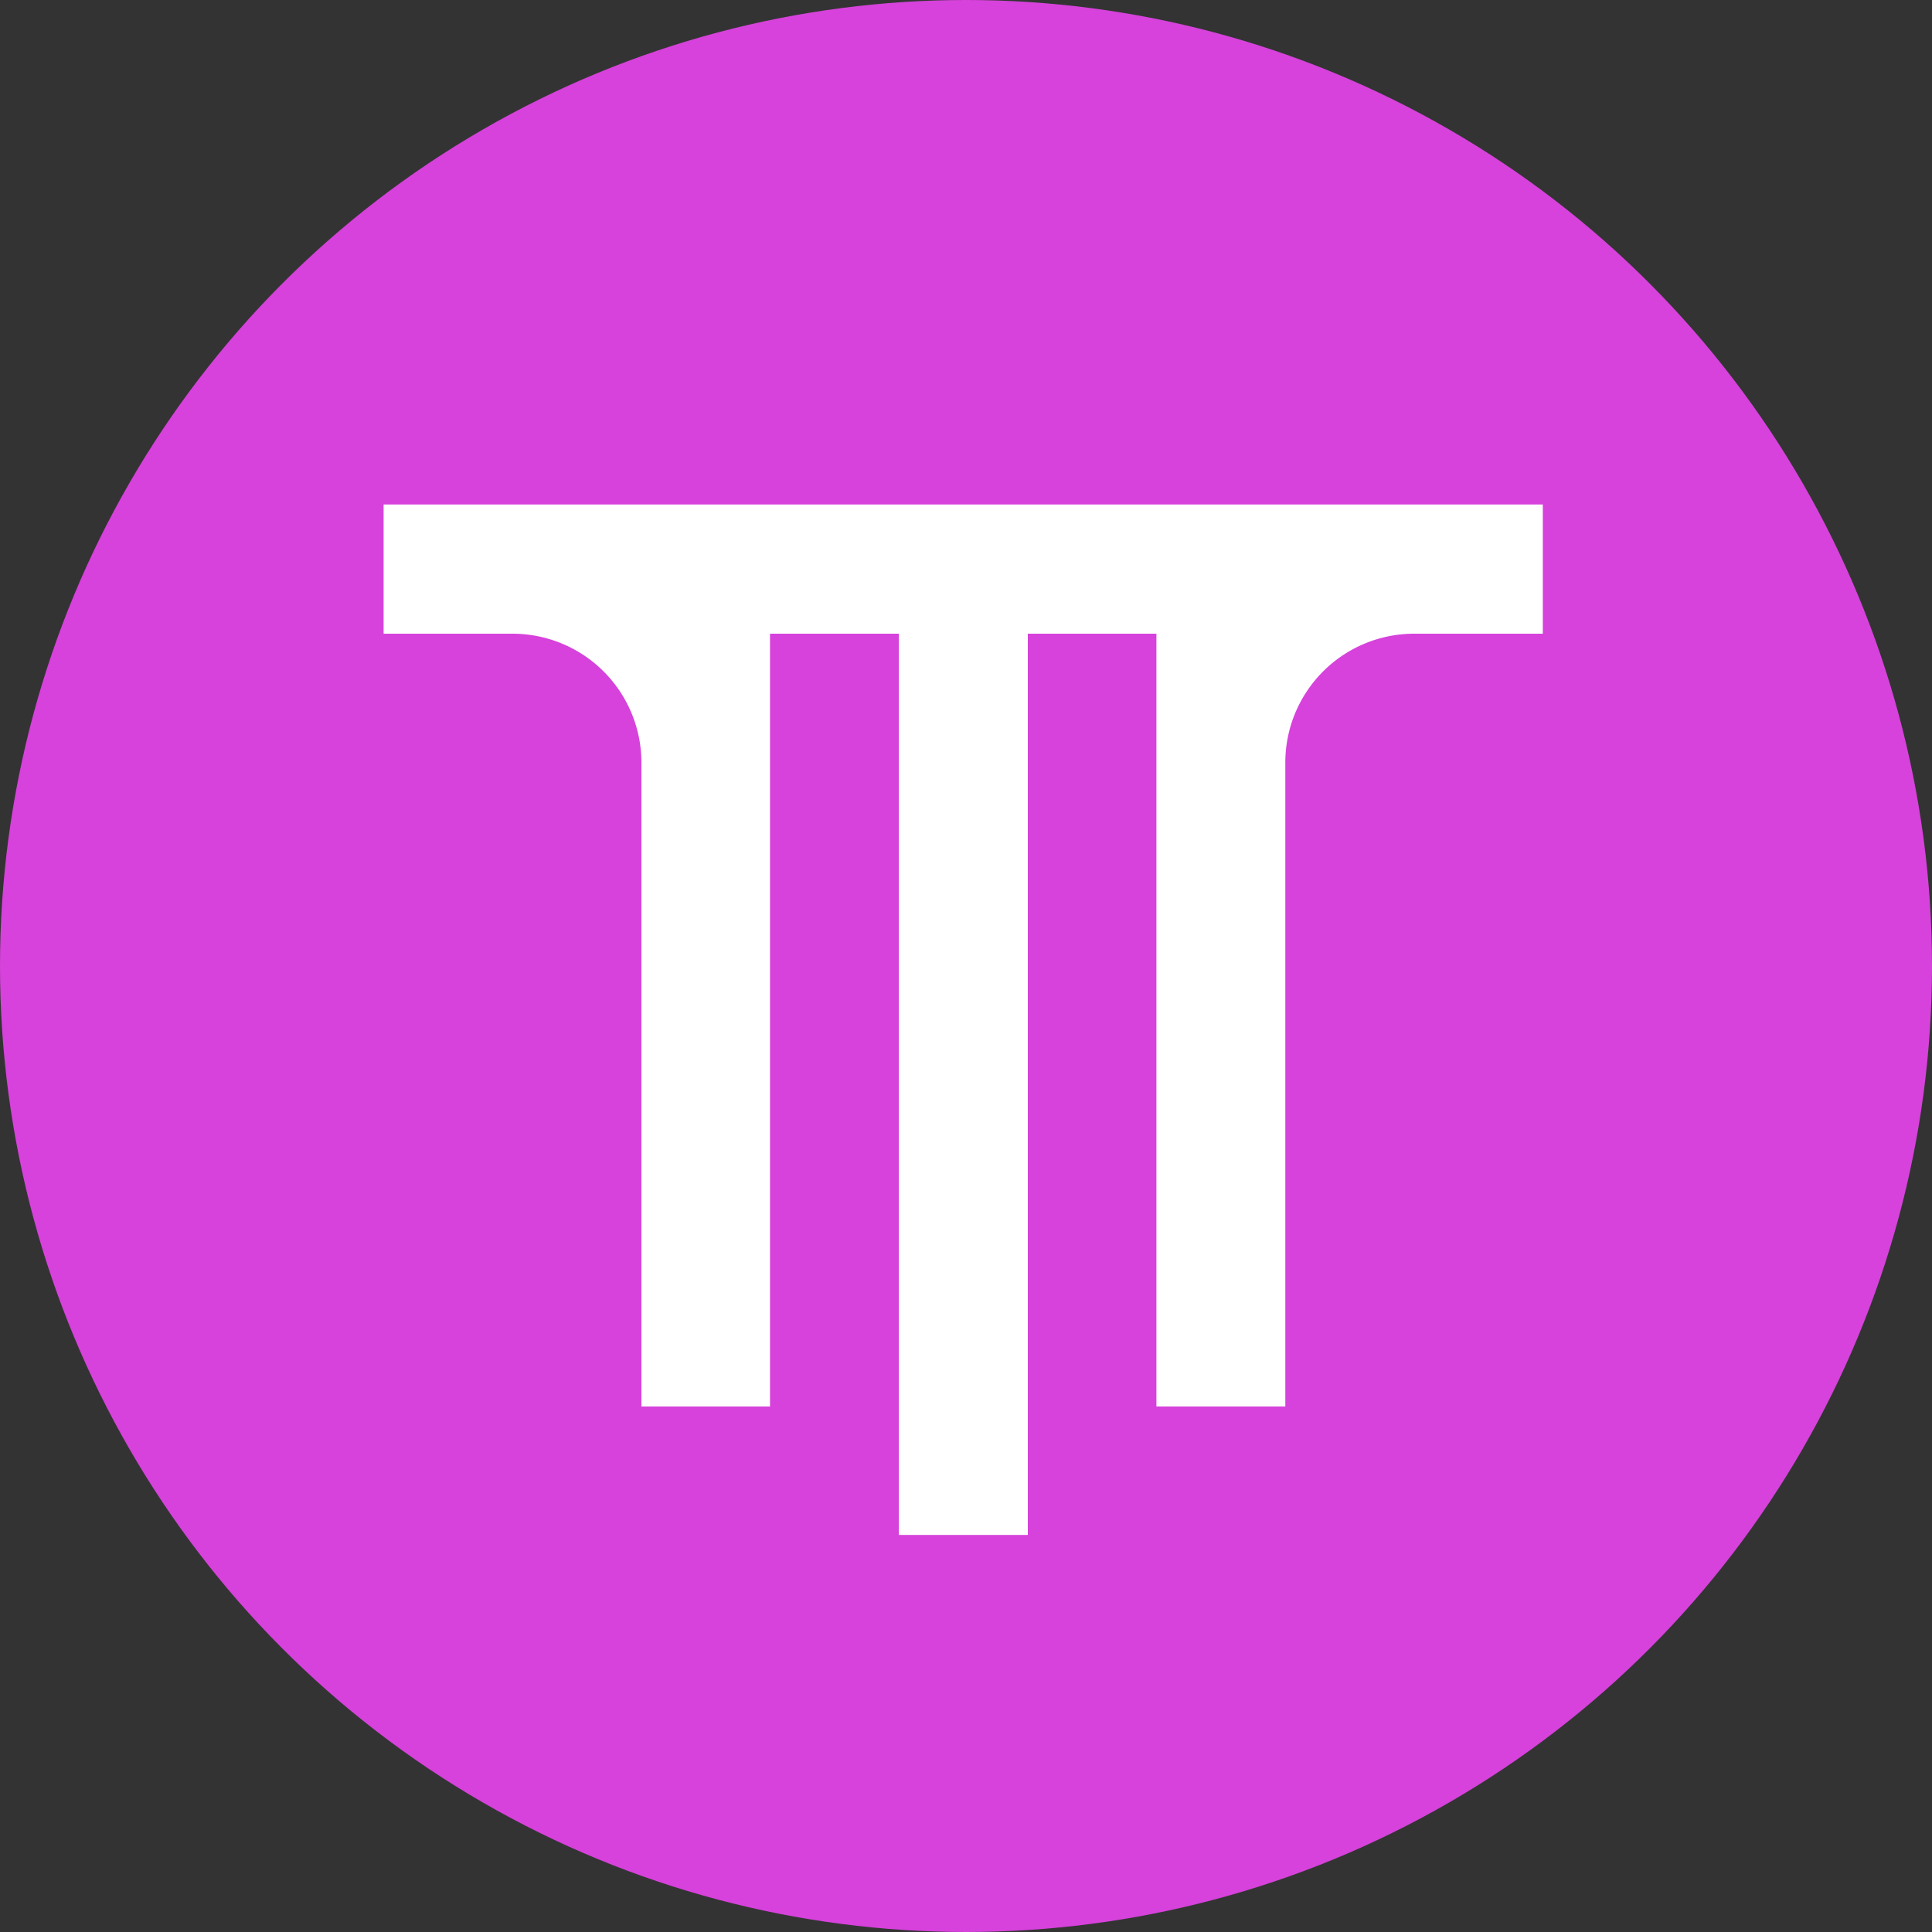
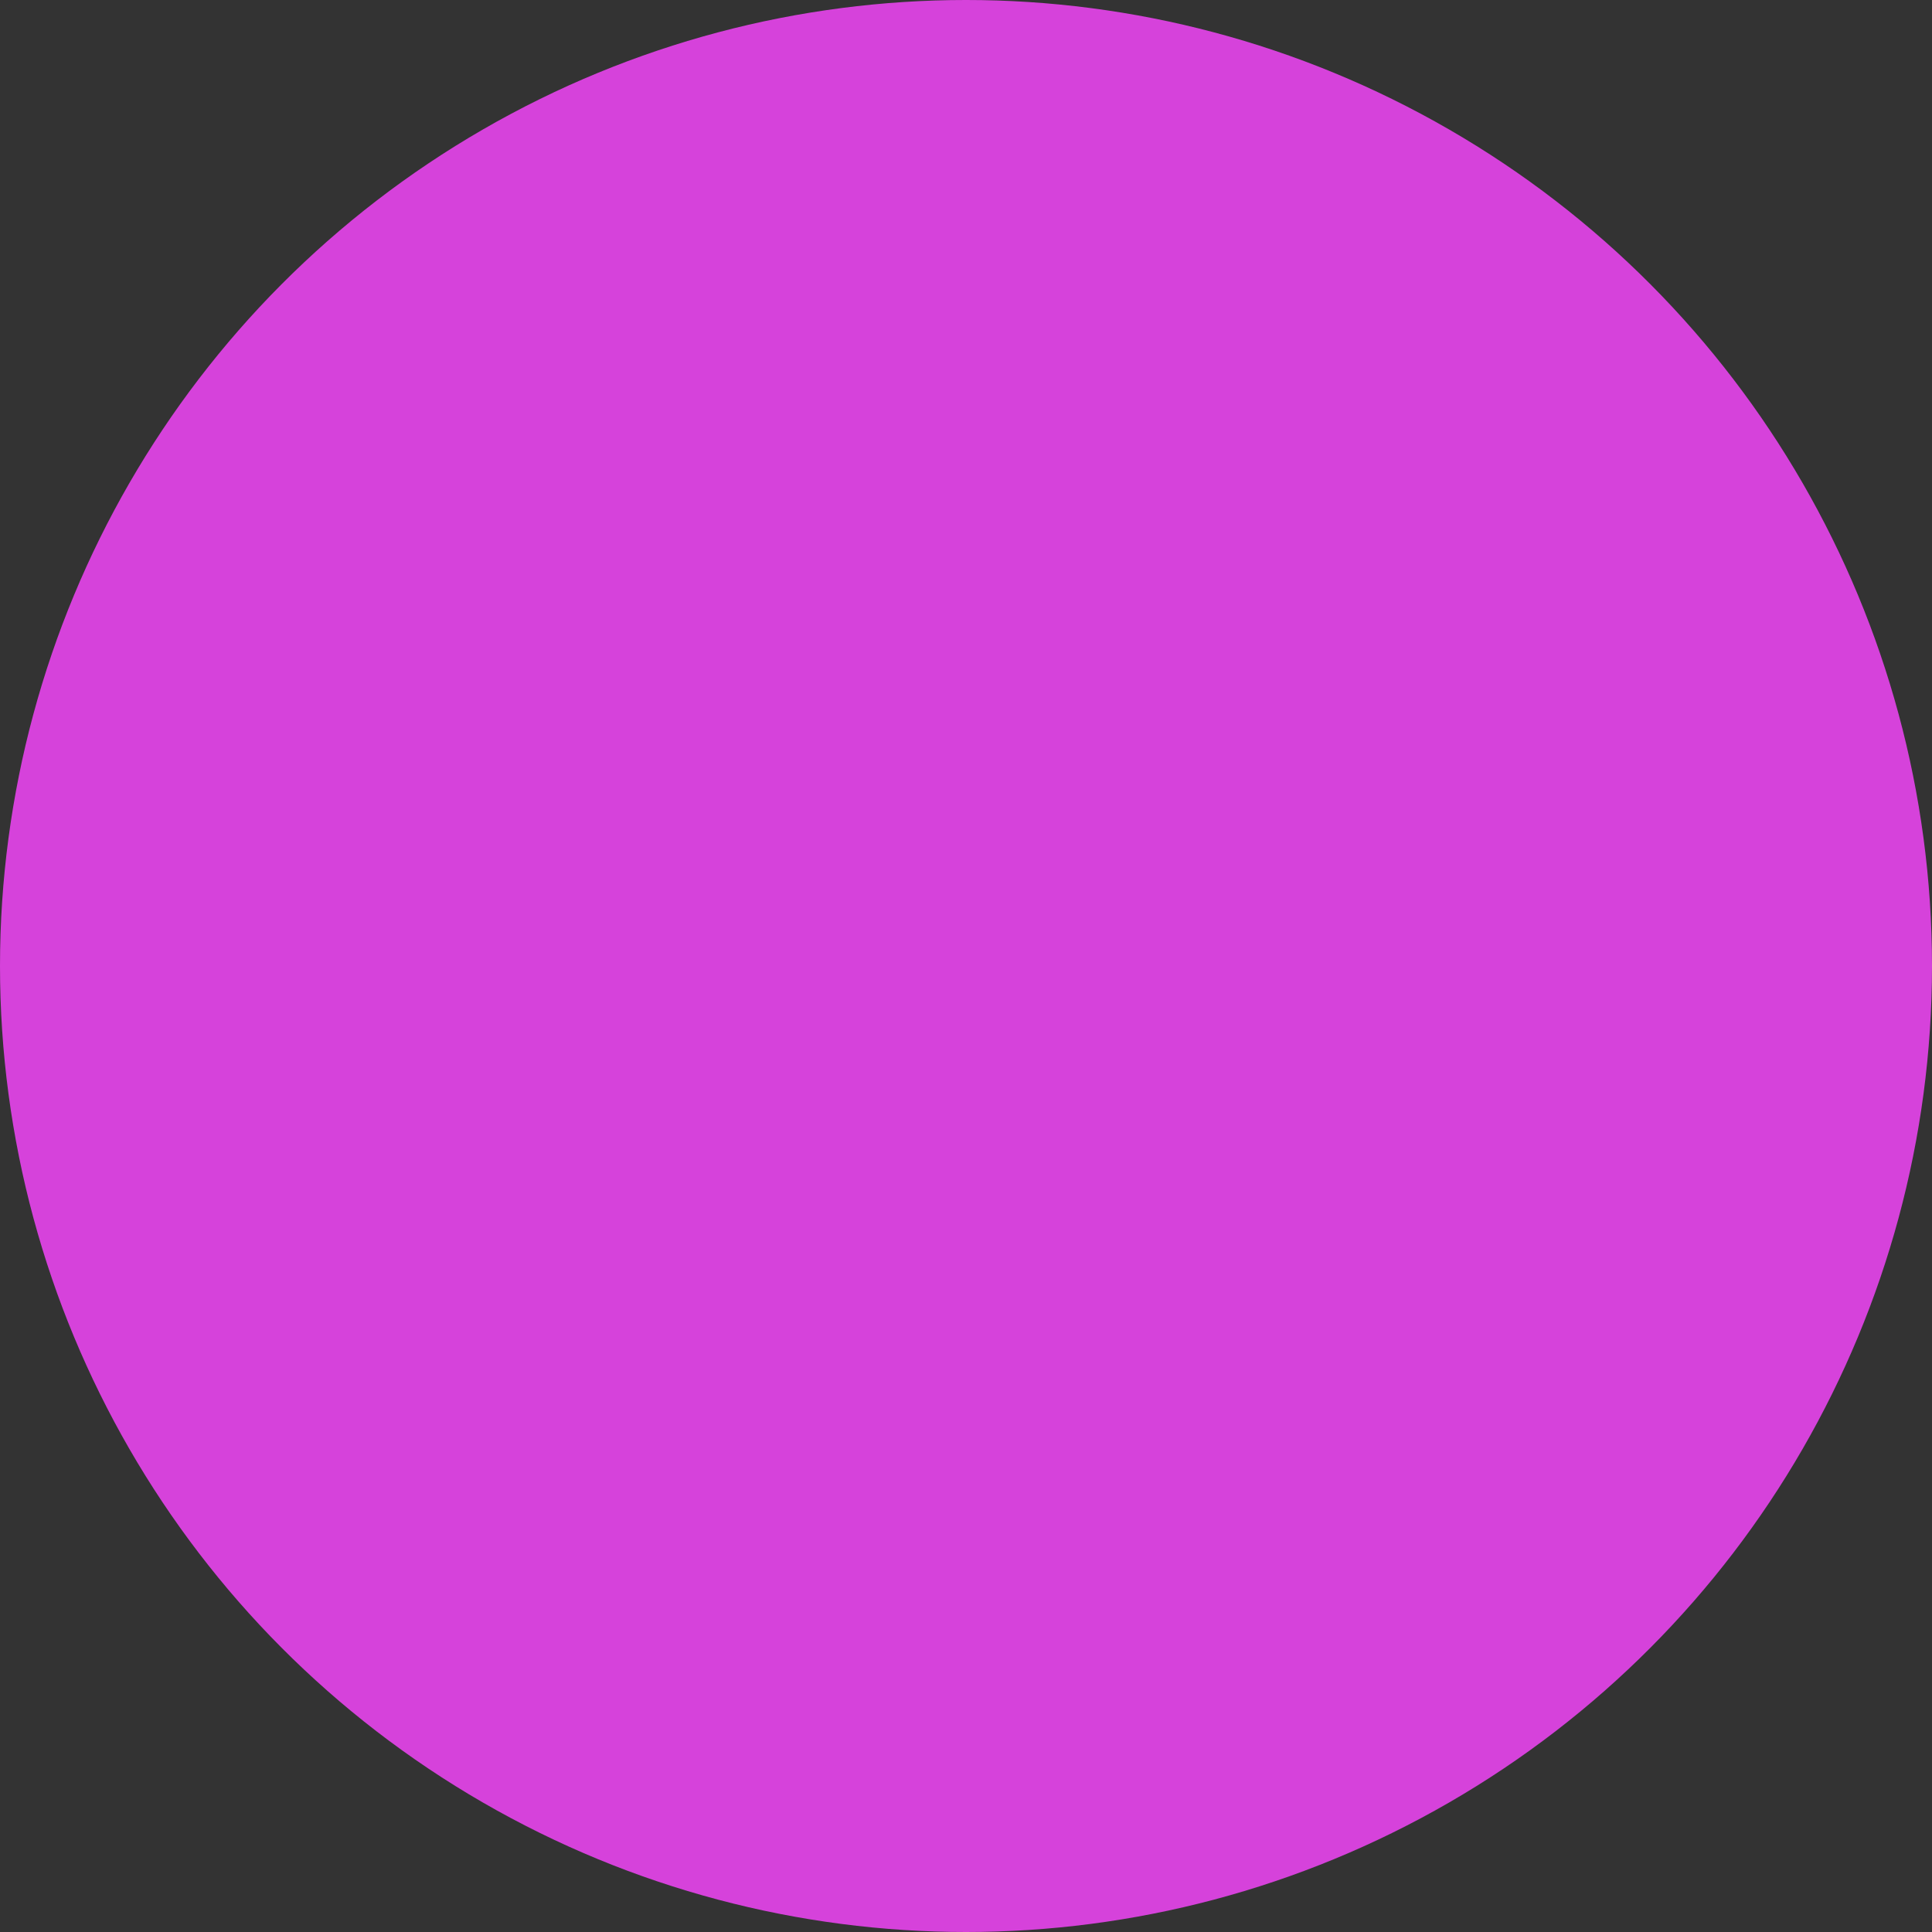
<svg xmlns="http://www.w3.org/2000/svg" id="Layer_1" data-name="Layer 1" viewBox="0 0 250 250">
  <rect x="0" y="0" width="250" height="250" fill="#333333" stroke="none" />
  <circle cx="125" cy="125" r="125" fill="#d642db" />
-   <path d="M199.64,65.28V82H183a16.68,16.68,0,0,0-16.68,16.68V182H149.64V82H133V198.62H116.31V82H99.64V182H83V98.63A16.69,16.69,0,0,0,66.29,82H49.64V65.28Z" transform="translate(0 0)" fill="#fff" />
</svg>